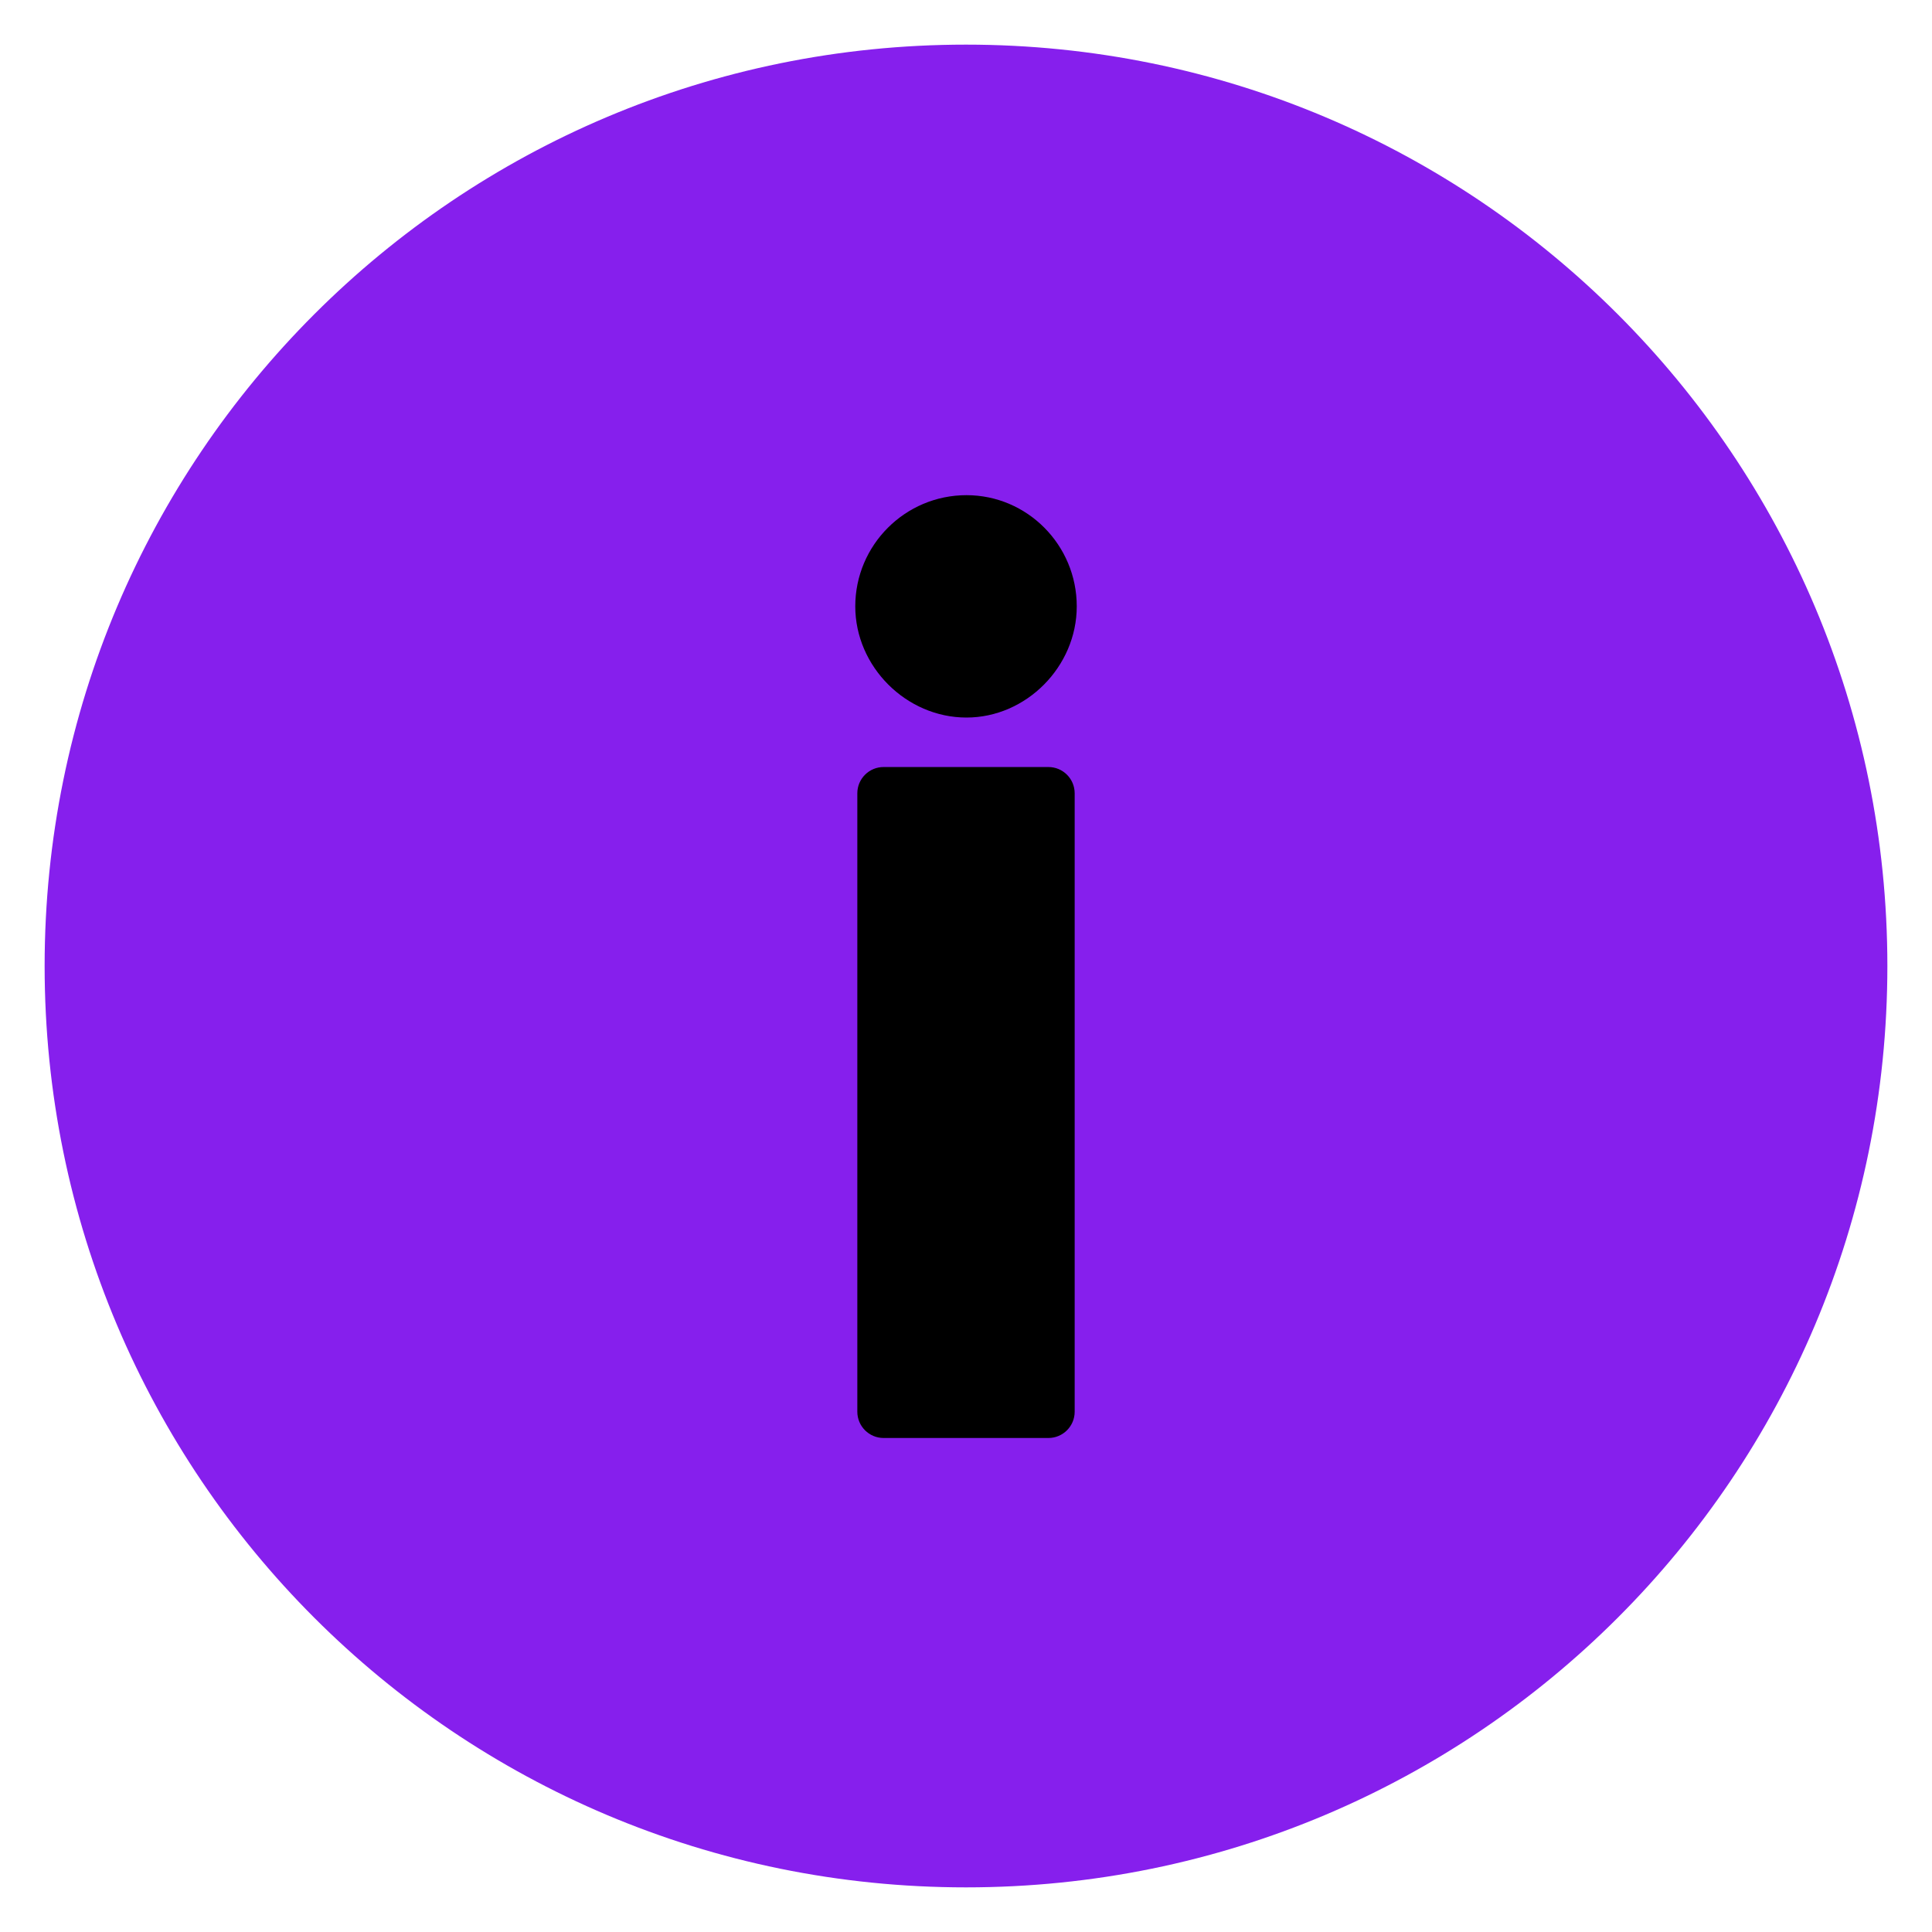
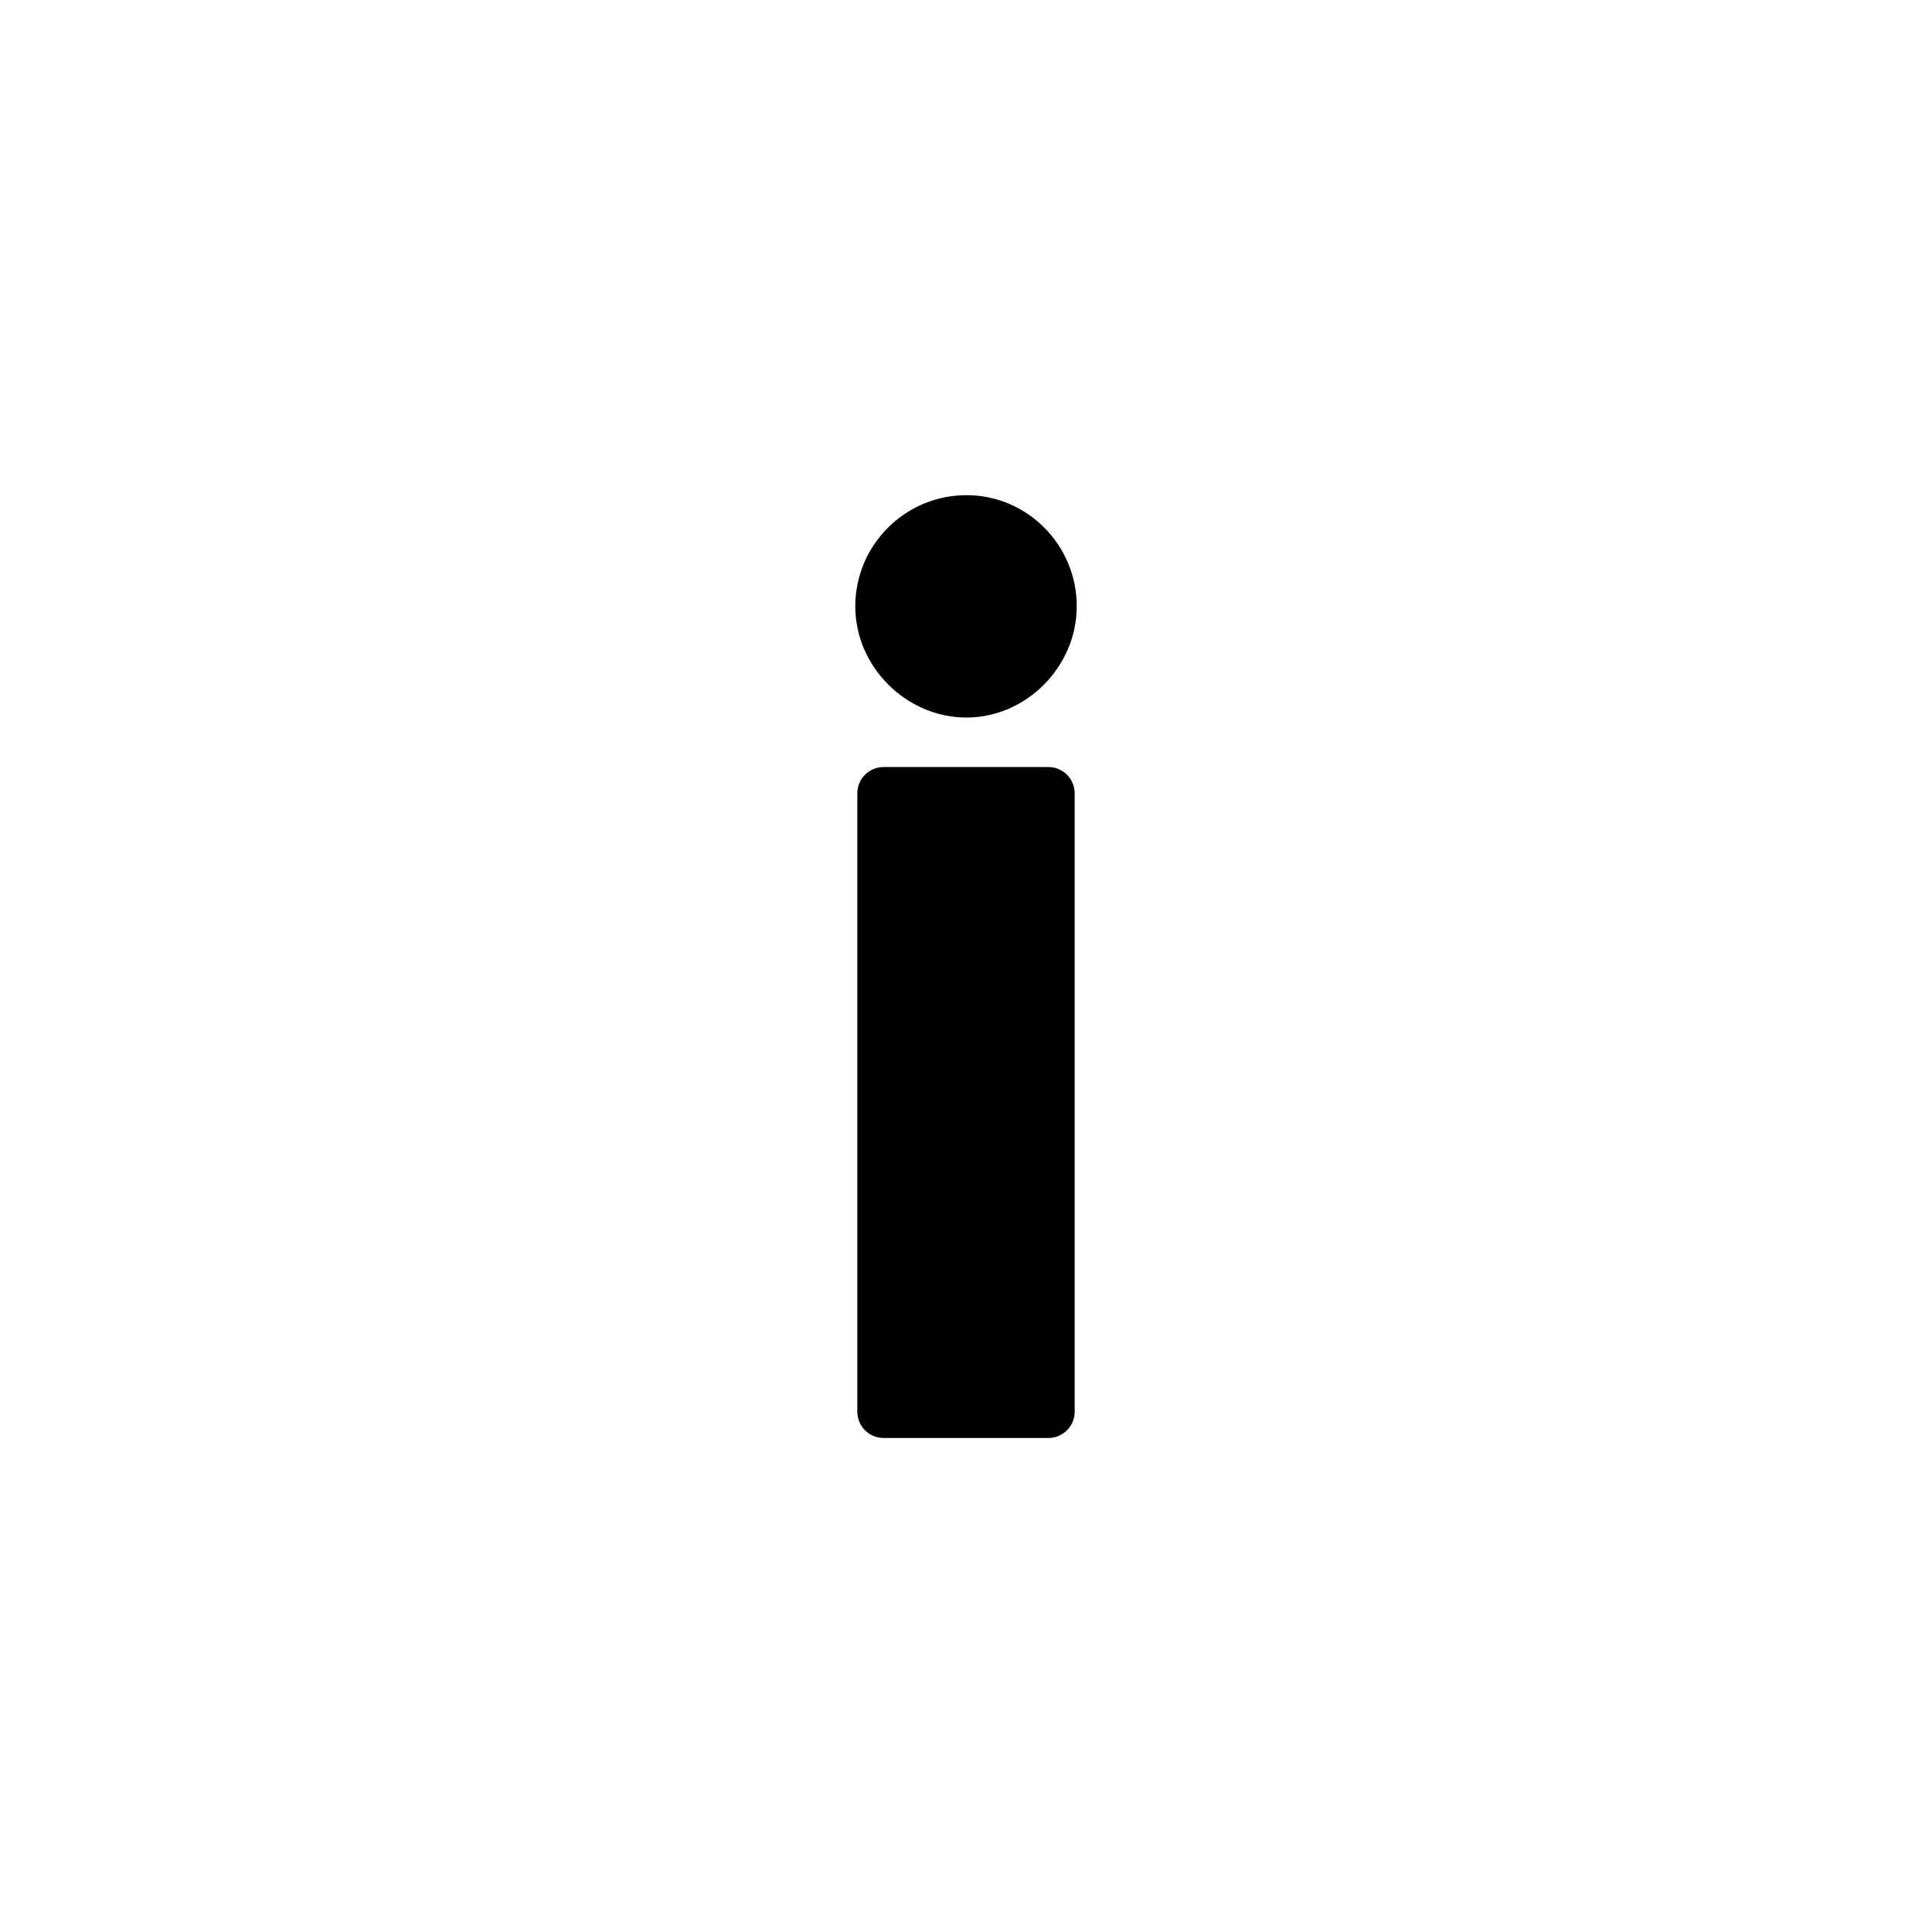
<svg xmlns="http://www.w3.org/2000/svg" width="80" height="80" viewBox="0 0 80 80" fill="none">
-   <path d="M40 1.848C18.904 1.848 1.848 18.904 1.848 40C1.848 61.096 18.904 78.152 40 78.152C61.096 78.152 78.152 61.096 78.152 40C78.152 18.904 61.096 1.848 40 1.848Z" fill="#861FED" />
  <path d="M40.019 29.712C42.494 29.712 44.586 27.604 44.586 25.108C44.586 22.569 42.538 20.504 40.019 20.504C37.48 20.504 35.415 22.569 35.415 25.108C35.415 27.604 37.524 29.712 40.019 29.712Z" fill="black" />
  <path d="M43.412 31.761H36.588C35.987 31.761 35.5 32.248 35.5 32.849V58.456C35.5 59.057 35.987 59.544 36.588 59.544H43.412C44.013 59.544 44.5 59.057 44.5 58.456V32.849C44.5 32.248 44.013 31.761 43.412 31.761Z" fill="black" />
</svg>